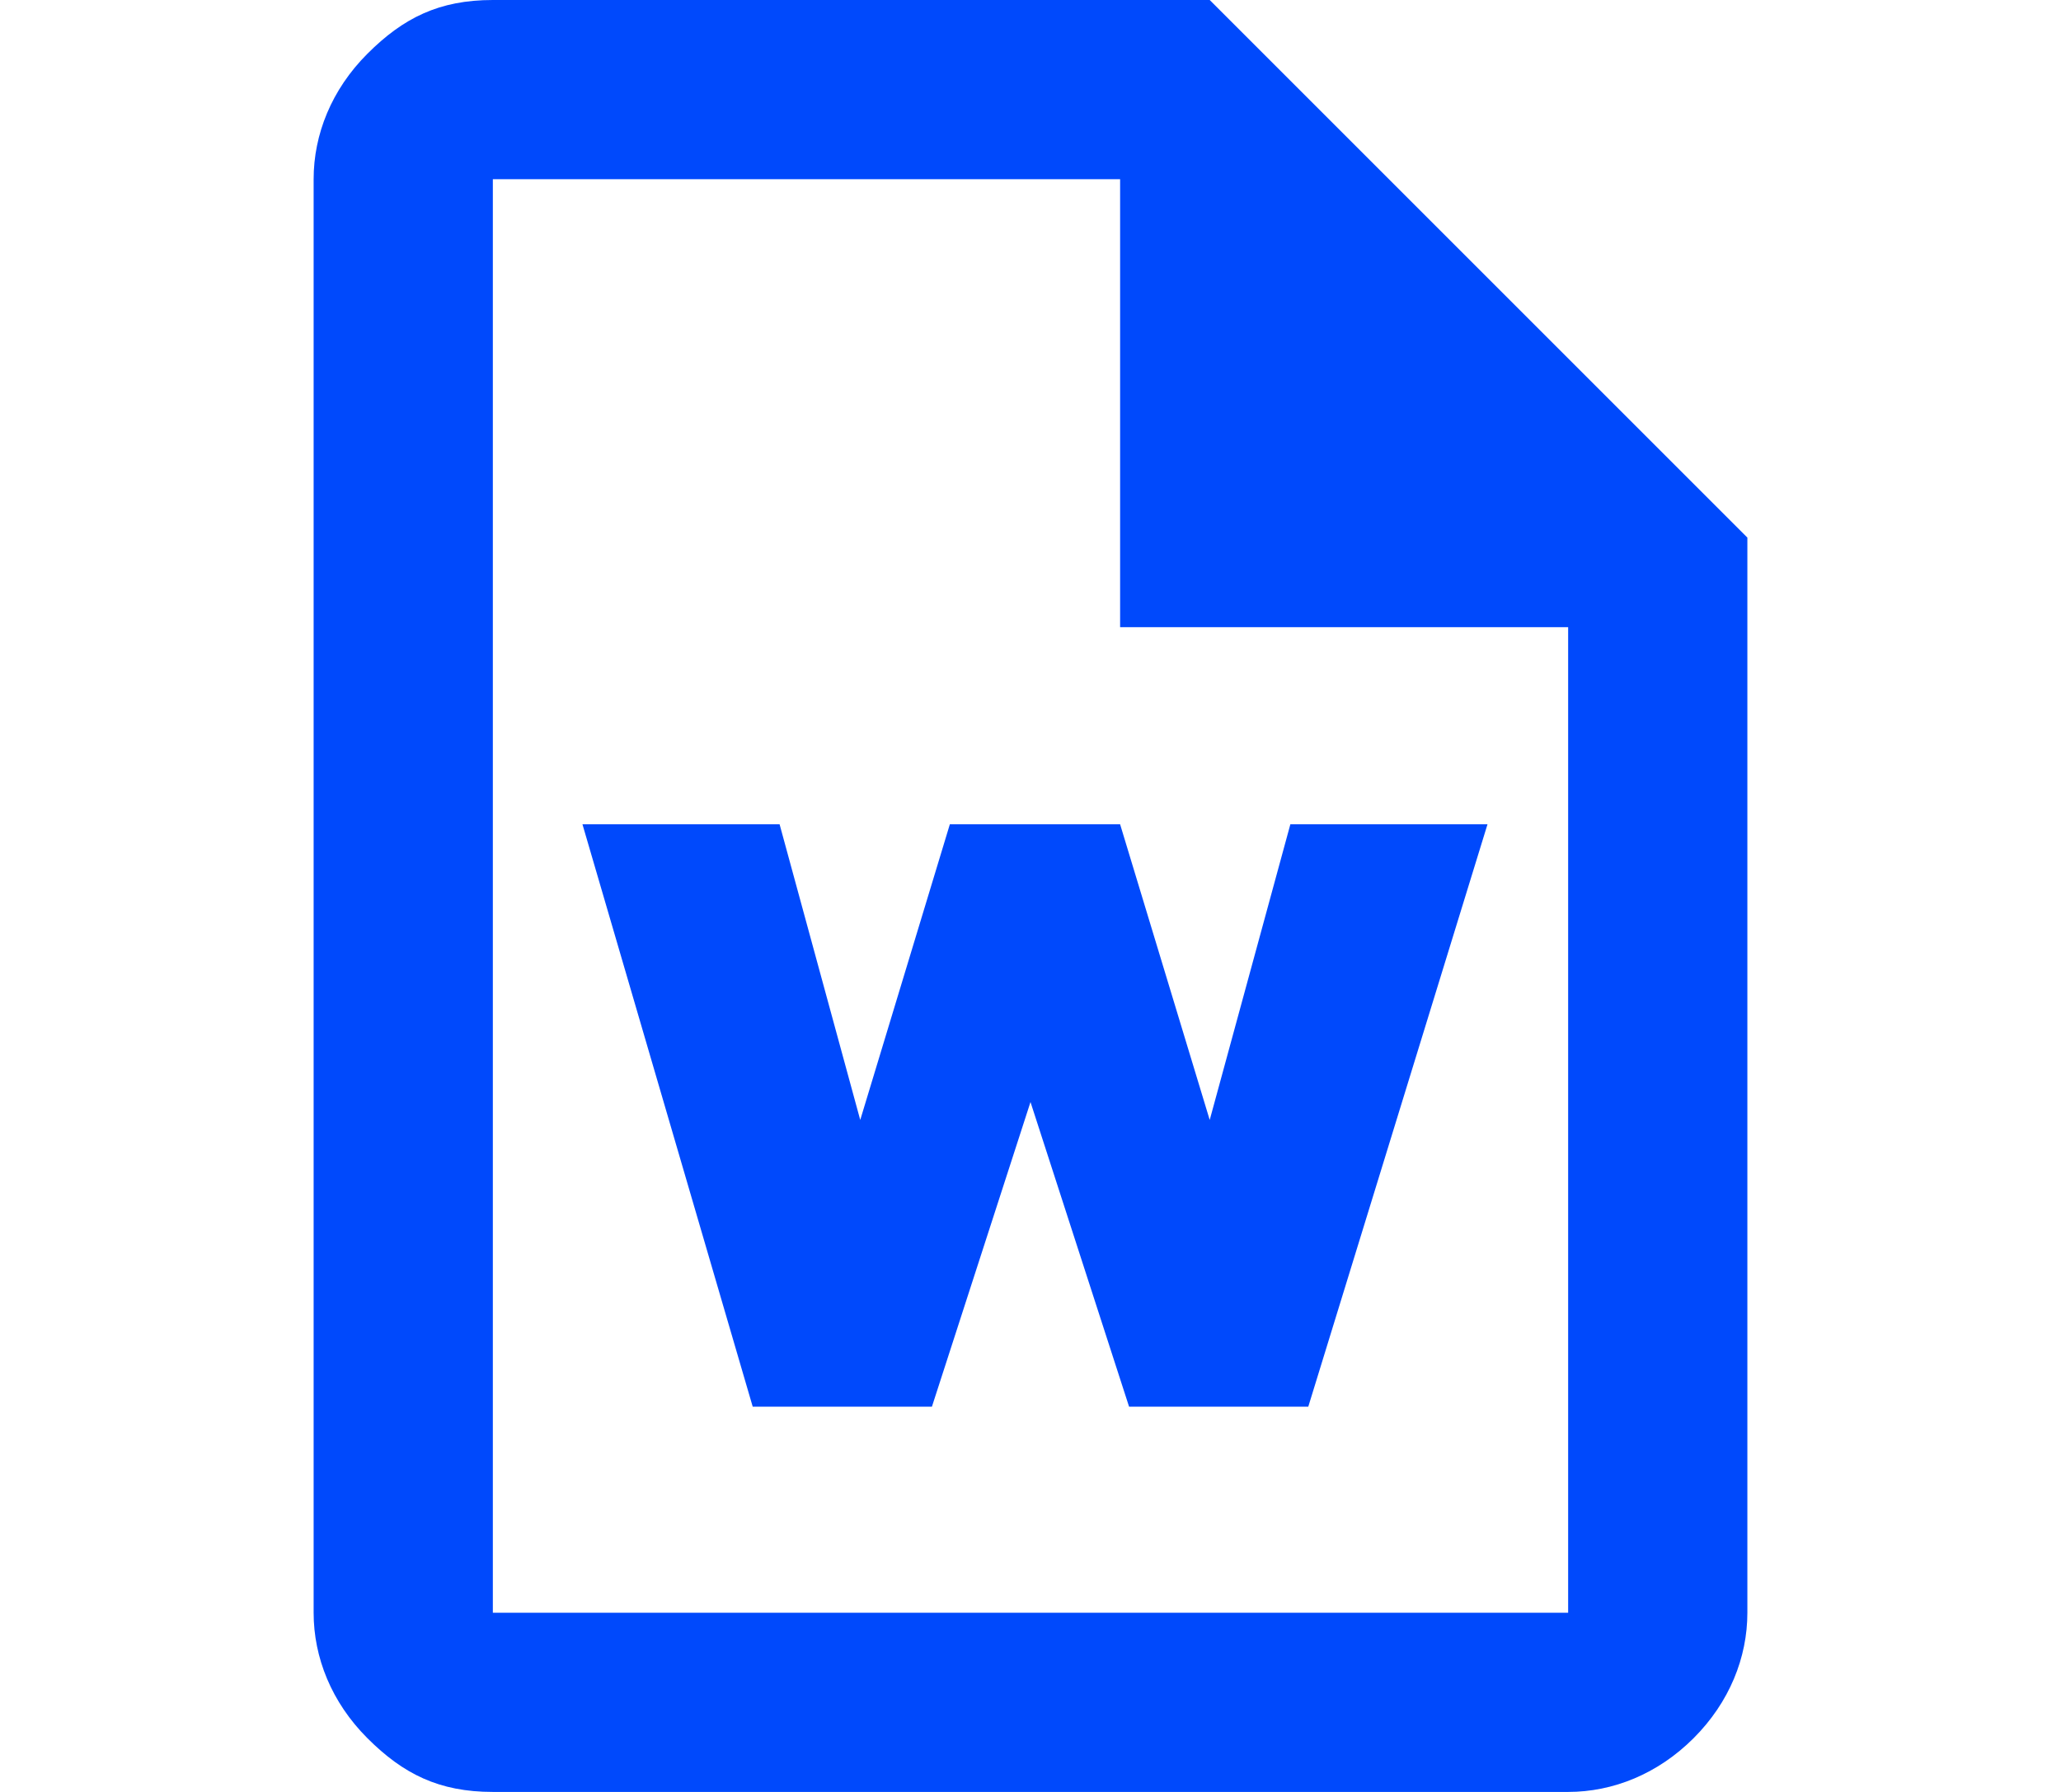
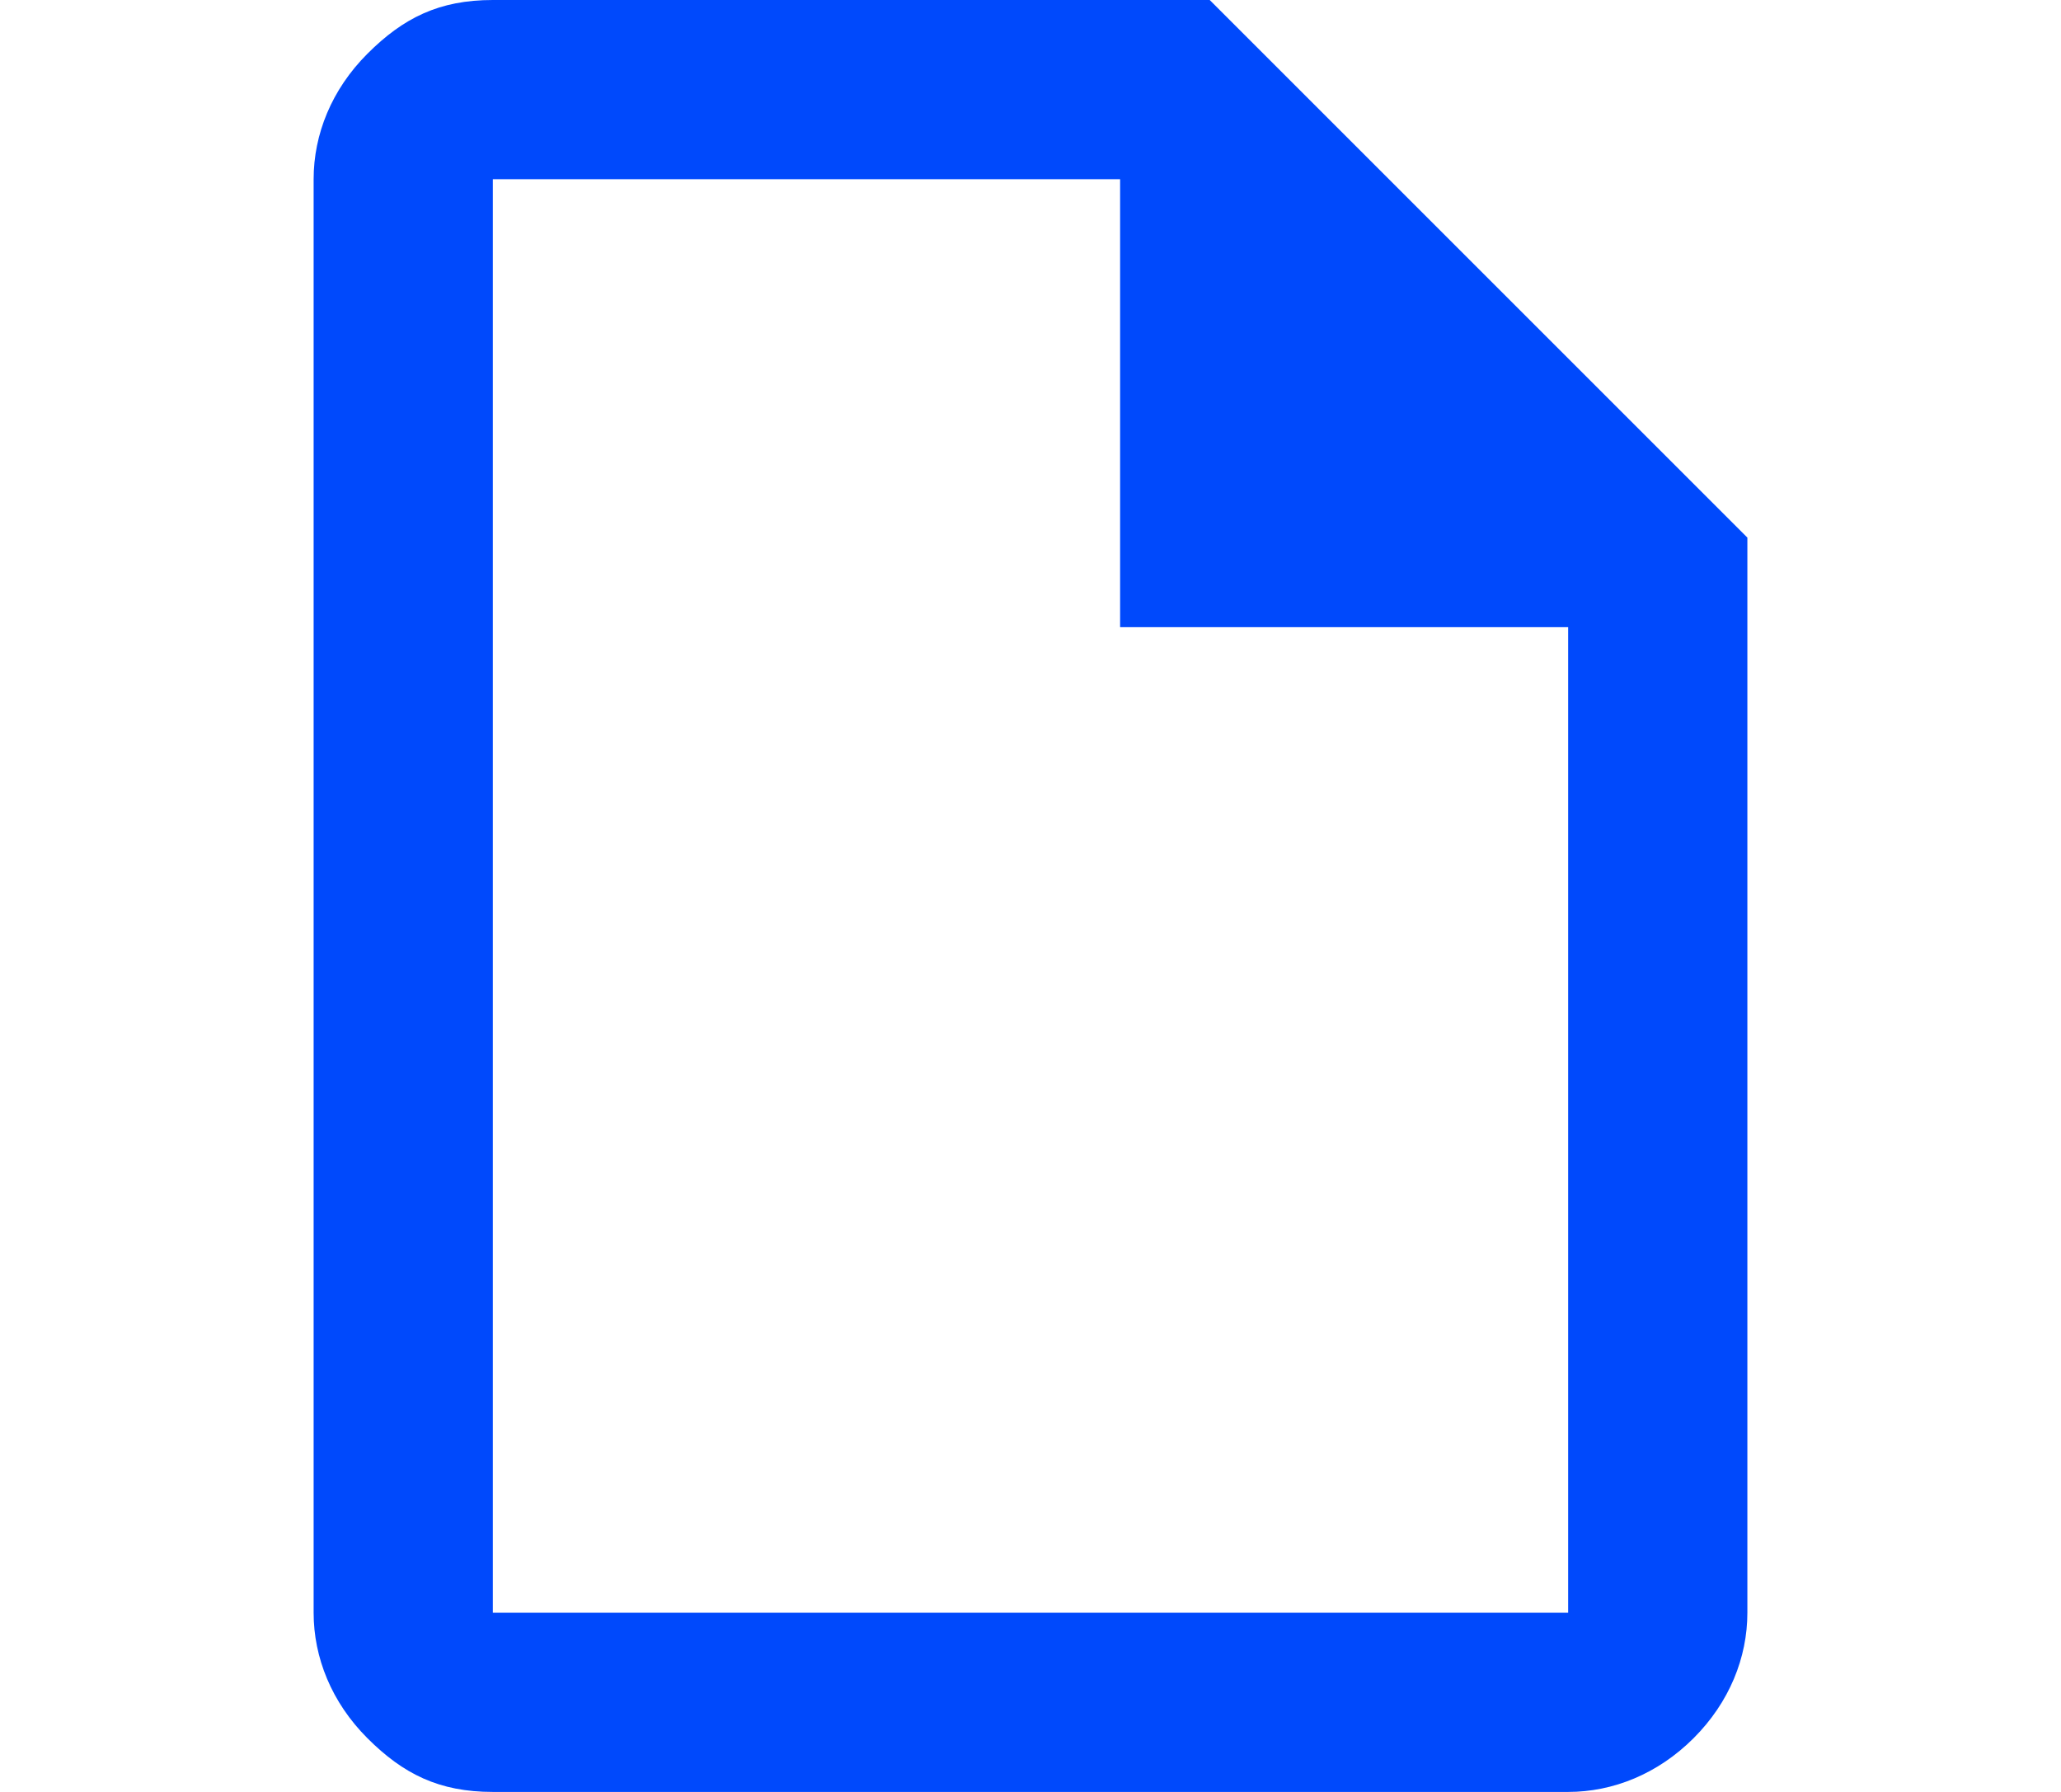
<svg xmlns="http://www.w3.org/2000/svg" version="1.1" id="Layer_1" x="0px" y="0px" viewBox="0 0 23 20" style="enable-background:new 0 0 23 20;" xml:space="preserve">
  <style type="text/css">
	.st0{fill:#0049FC;}
</style>
  <path class="st0" d="M5.5,20c-0.6,0-1-0.2-1.4-0.6C3.7,19,3.5,18.5,3.5,18V2c0-0.5,0.2-1,0.6-1.4C4.5,0.2,4.9,0,5.5,0h8l6,6v12  c0,0.5-0.2,1-0.6,1.4C18.5,19.8,18,20,17.5,20H5.5z M12.5,7V2h-7v16h12V7H12.5z M5.5,2v5V2v16V2z" />
  <g>
-     <path class="st0" d="M6.5,9.2h2.2l0.9,3.3l1-3.3h1.9l1,3.3l0.9-3.3h2.2l-2,6.5h-2l-1.1-3.4l-1.1,3.4h-2L6.5,9.2z" />
-   </g>
+     </g>
</svg>